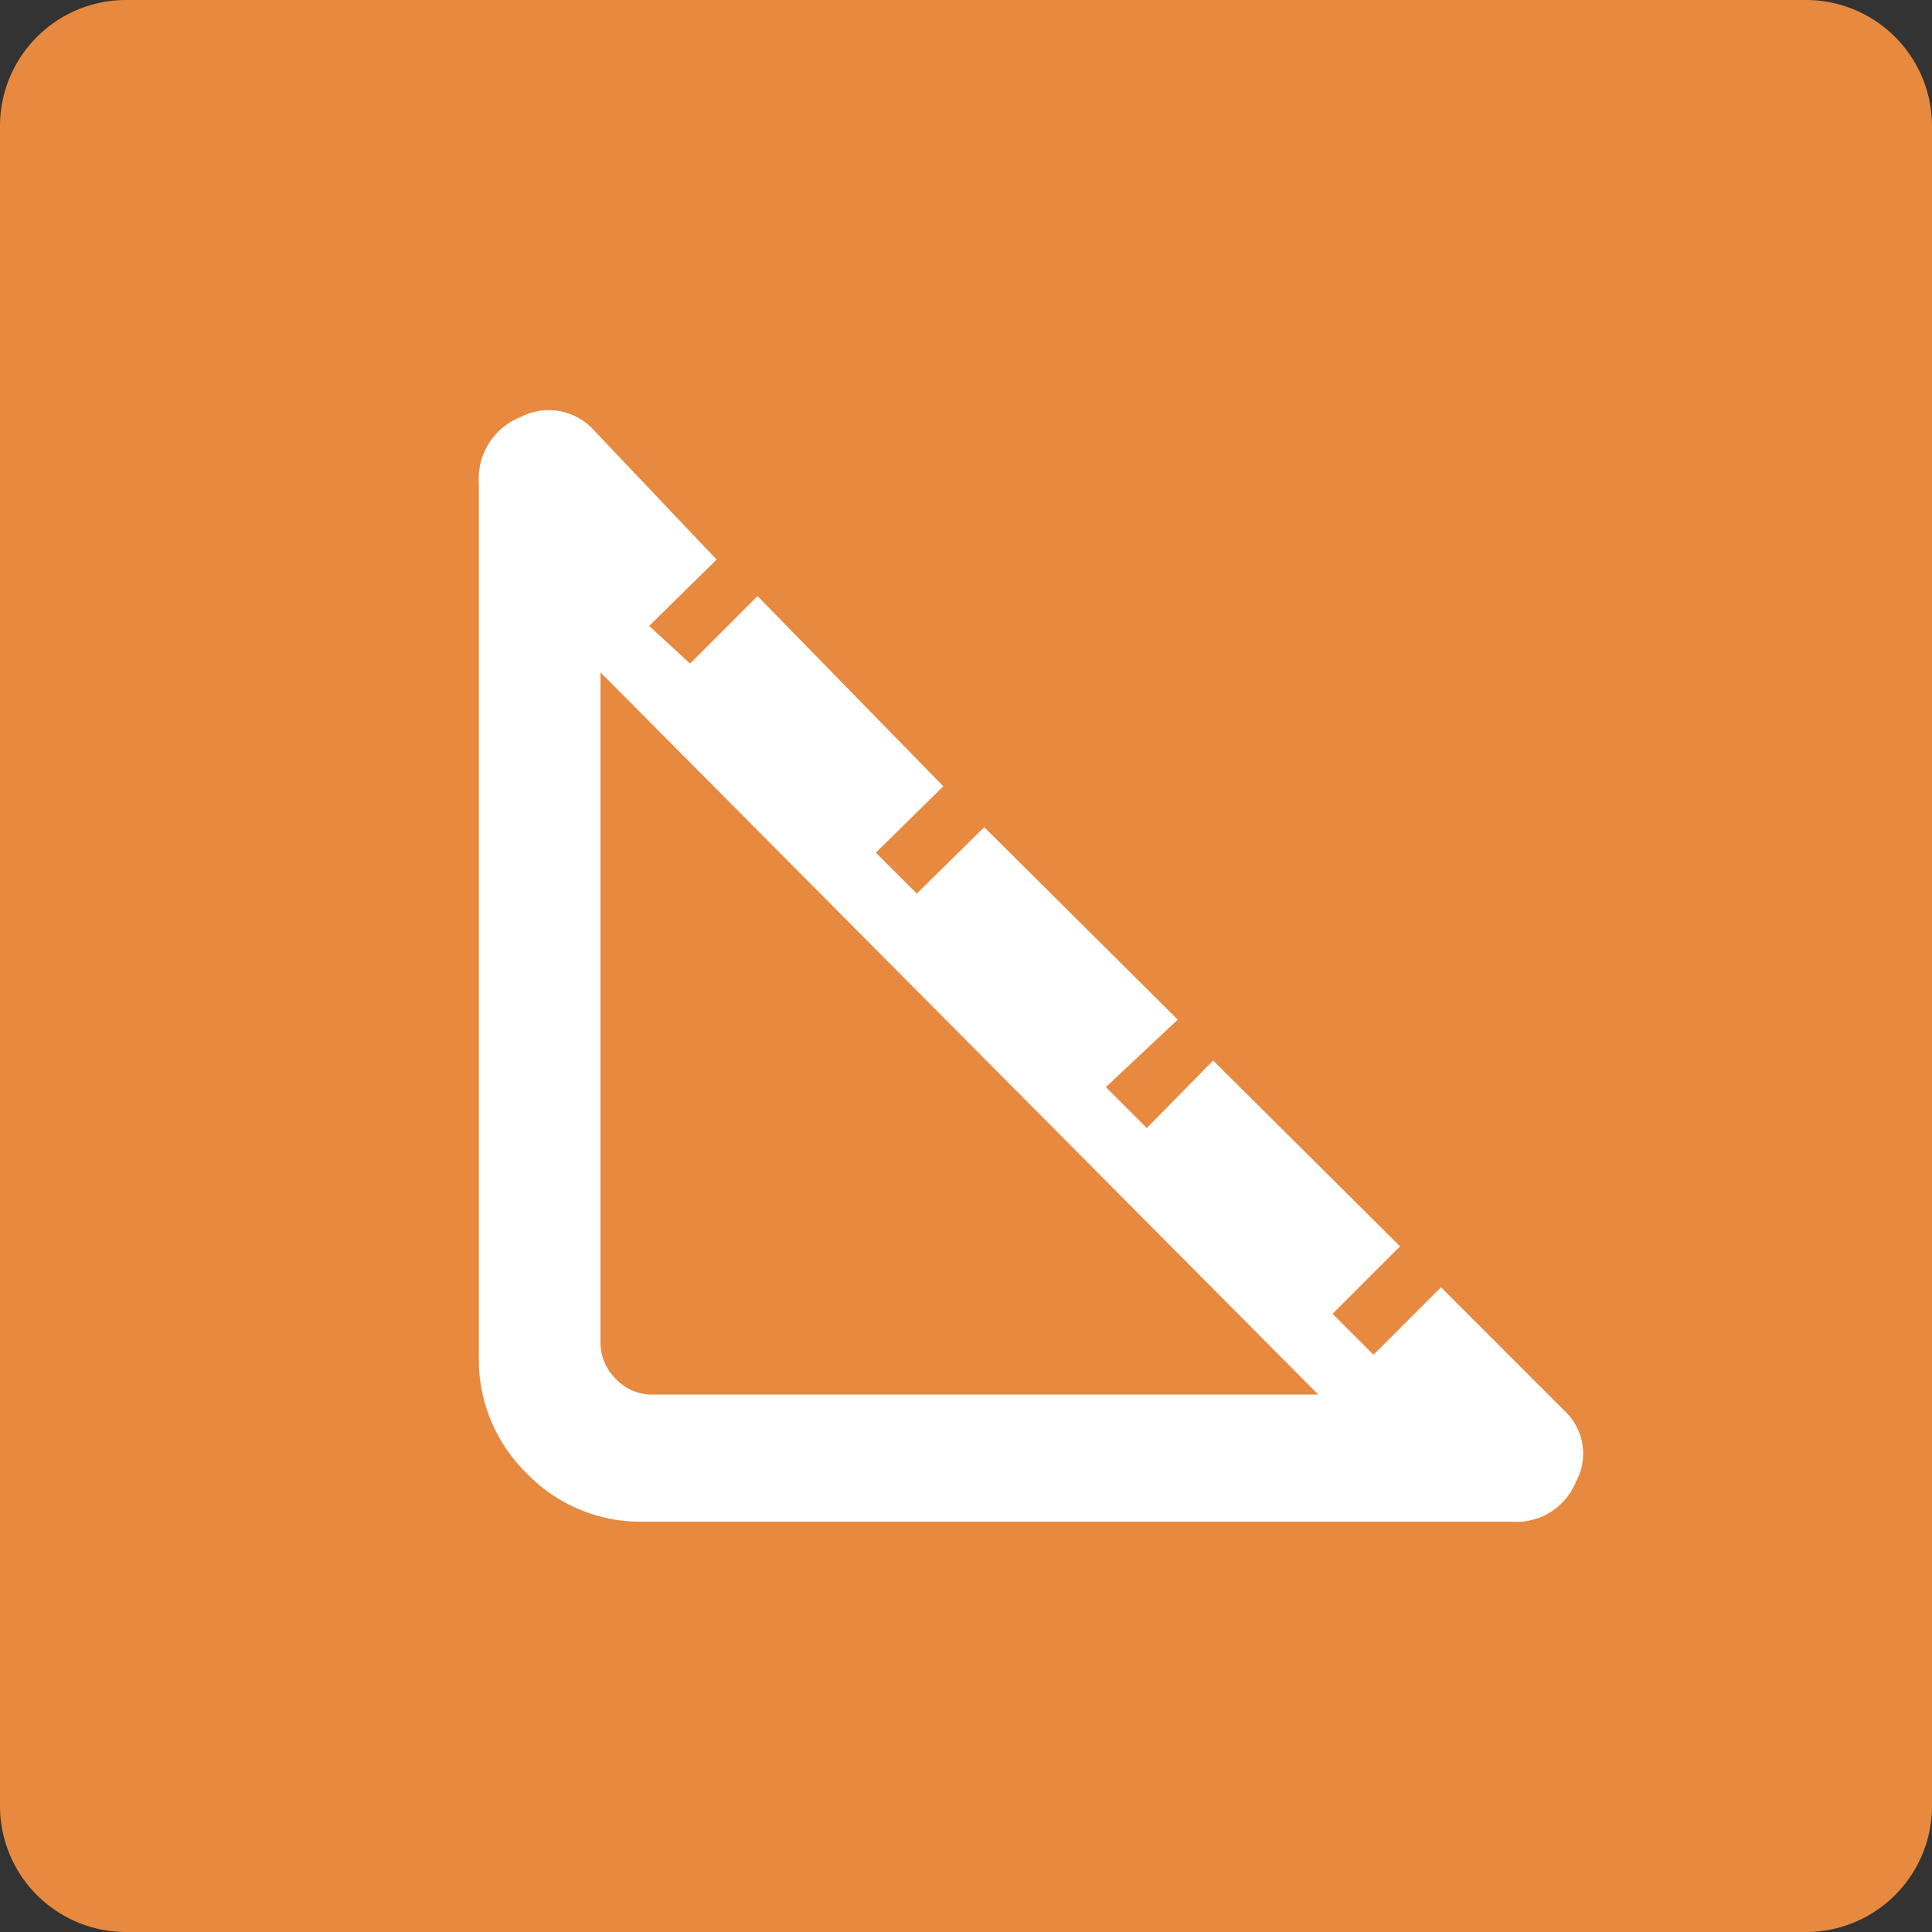
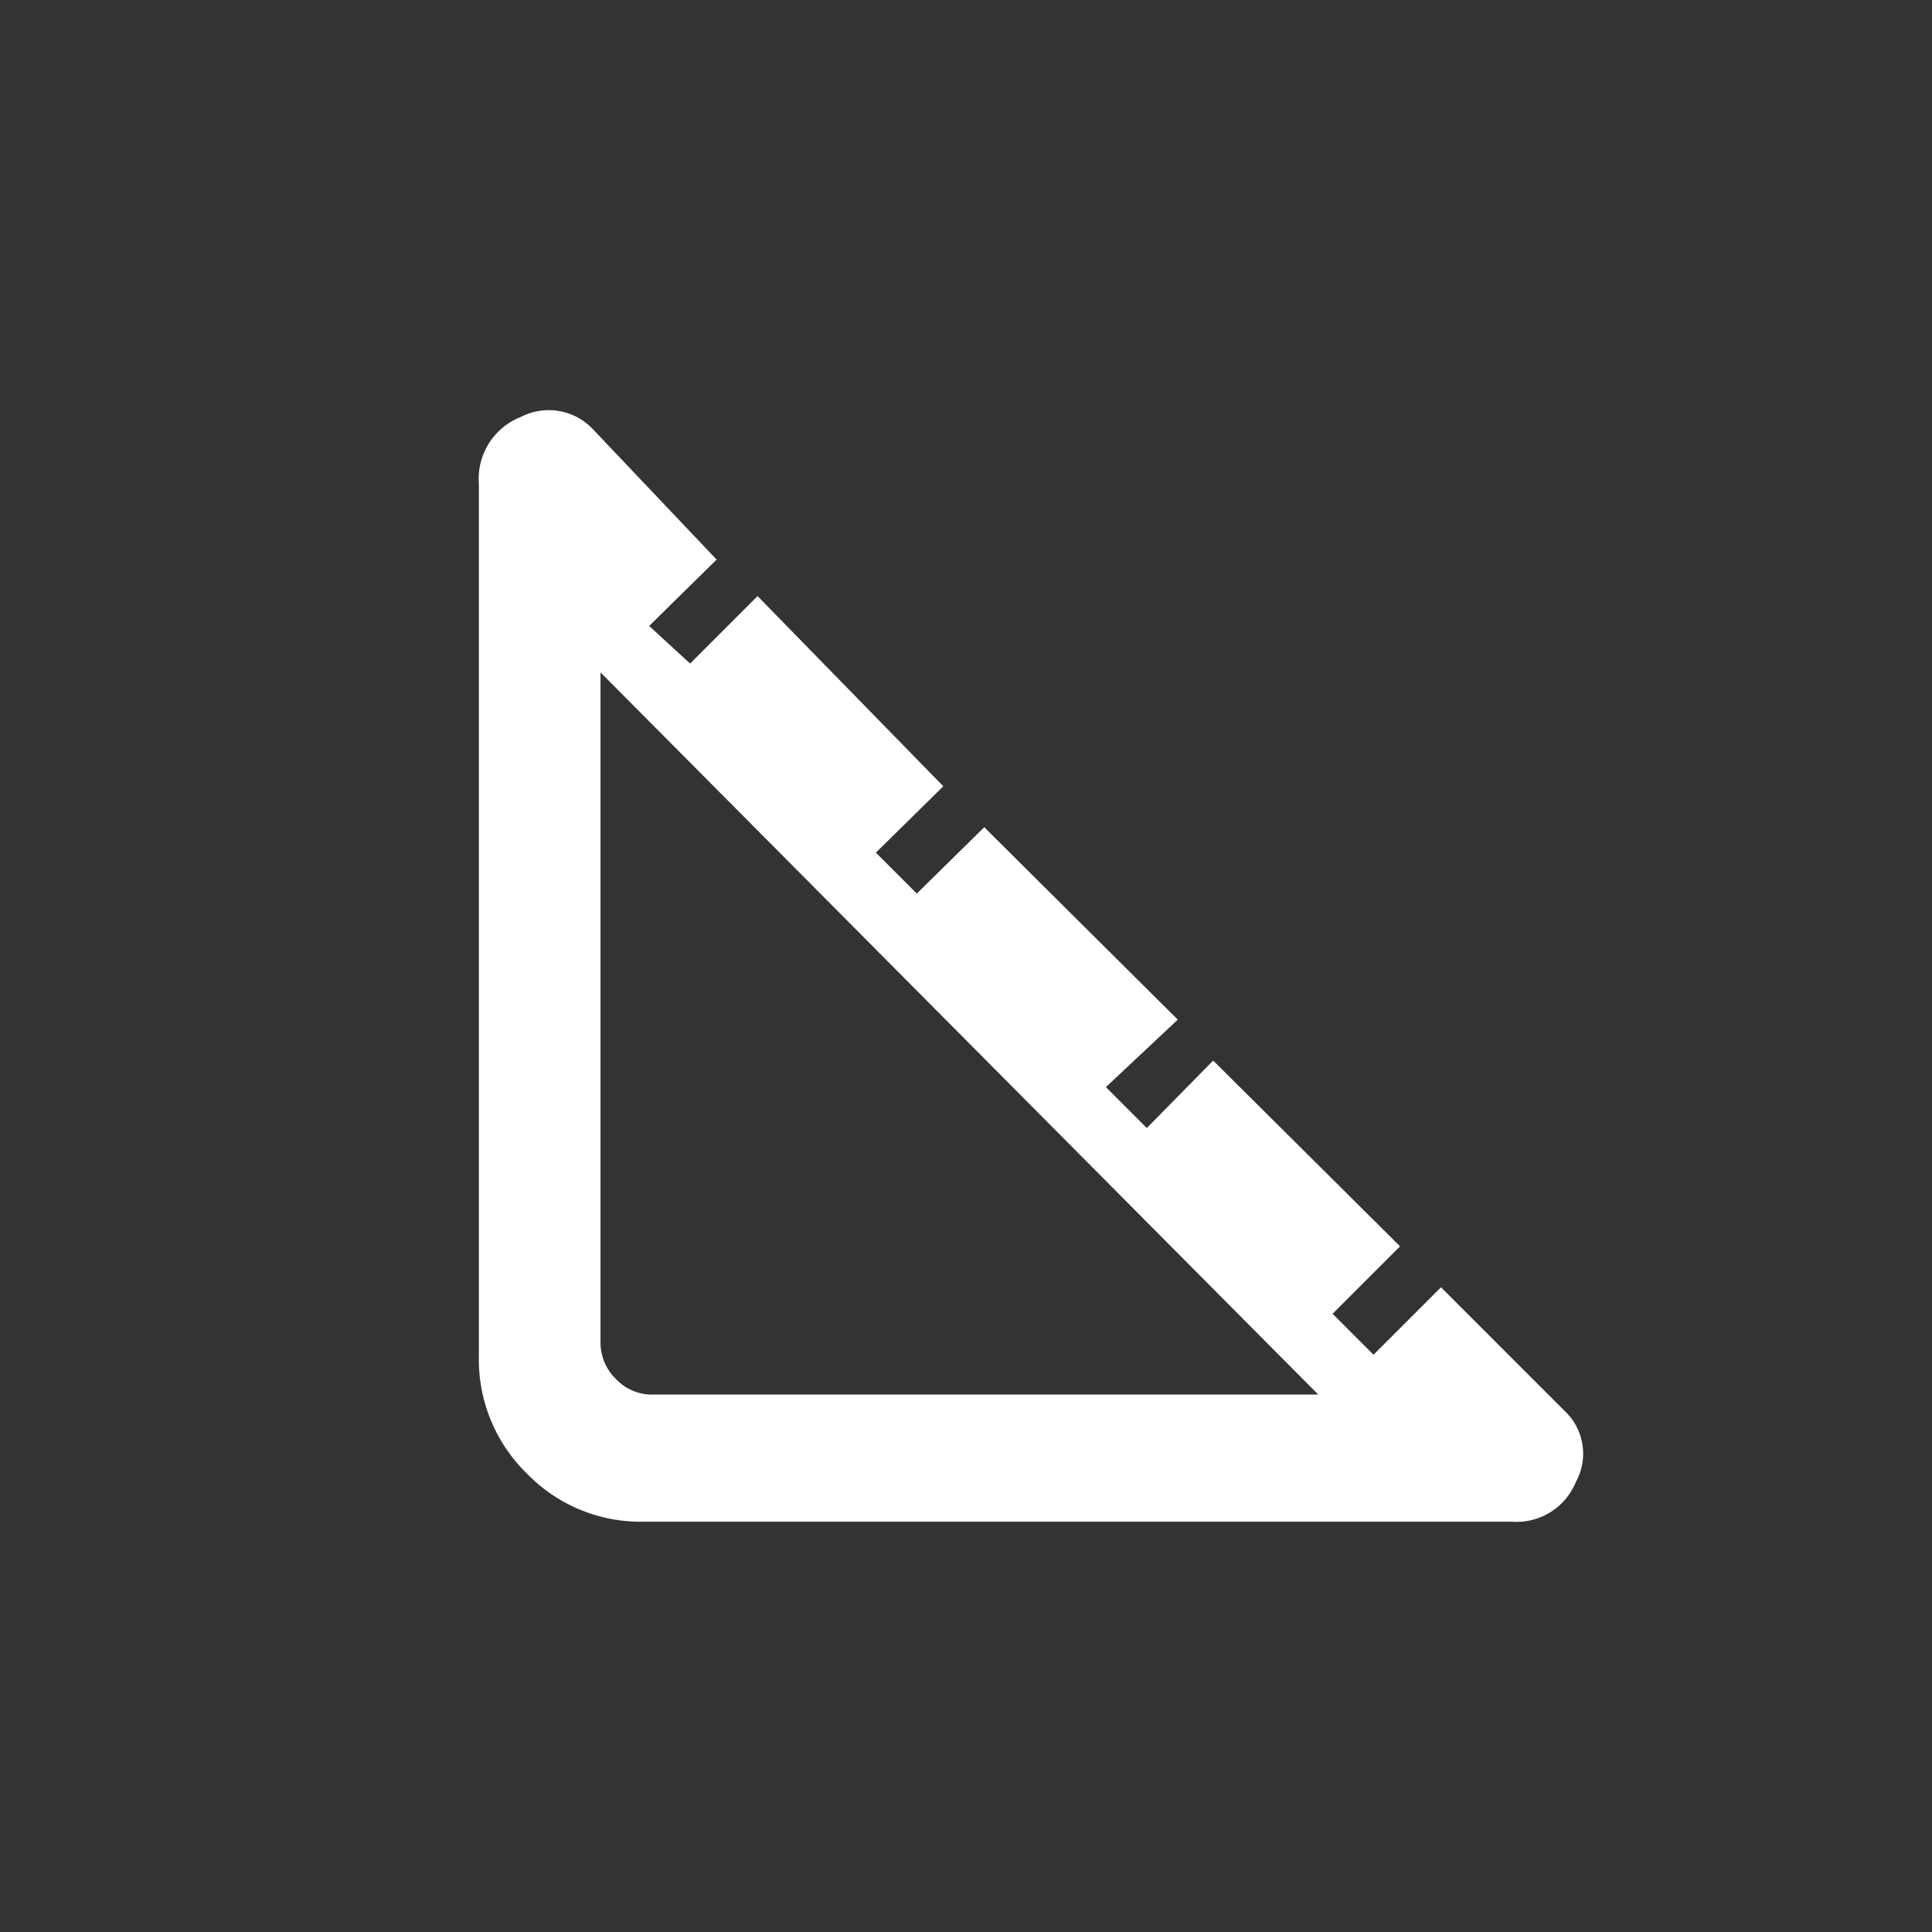
<svg xmlns="http://www.w3.org/2000/svg" viewBox="0 0 17.47 17.47">
  <rect x="0" y="0" width="17.47" height="17.47" fill="#333333" stroke="none" />
  <defs>
    <style>.cls-1{fill:#e7893e;}.cls-2{fill:#fff;}</style>
  </defs>
  <g id="Capa_2" data-name="Capa 2">
    <g id="Capa_1-2" data-name="Capa 1">
-       <path class="cls-1" d="M1.13,17.47H16.34a1.14,1.14,0,0,0,1.13-1.13V1.13A1.14,1.14,0,0,0,16.34,0H1.13A1.14,1.14,0,0,0,0,1.13V16.34a1.14,1.14,0,0,0,1.13,1.13" />
      <path class="cls-2" d="M5.92,12.61h6L5.43,6.08v6.05a.46.46,0,0,0,.14.34.45.45,0,0,0,.35.14m-.15,1.15a1.43,1.43,0,0,1-1-.43,1.44,1.44,0,0,1-.44-1.06V4.37a.6.6,0,0,1,.38-.6.55.55,0,0,1,.66.12L6.48,5.06l-.61.6L6.24,6l.61-.61L8.53,7.11l-.61.6.37.37.61-.6,1.75,1.74L10,9.83l.37.37.6-.61,1.69,1.68-.61.61.37.37.61-.61,1.12,1.12a.53.53,0,0,1,.1.64.58.58,0,0,1-.58.36Z" />
    </g>
  </g>
</svg>